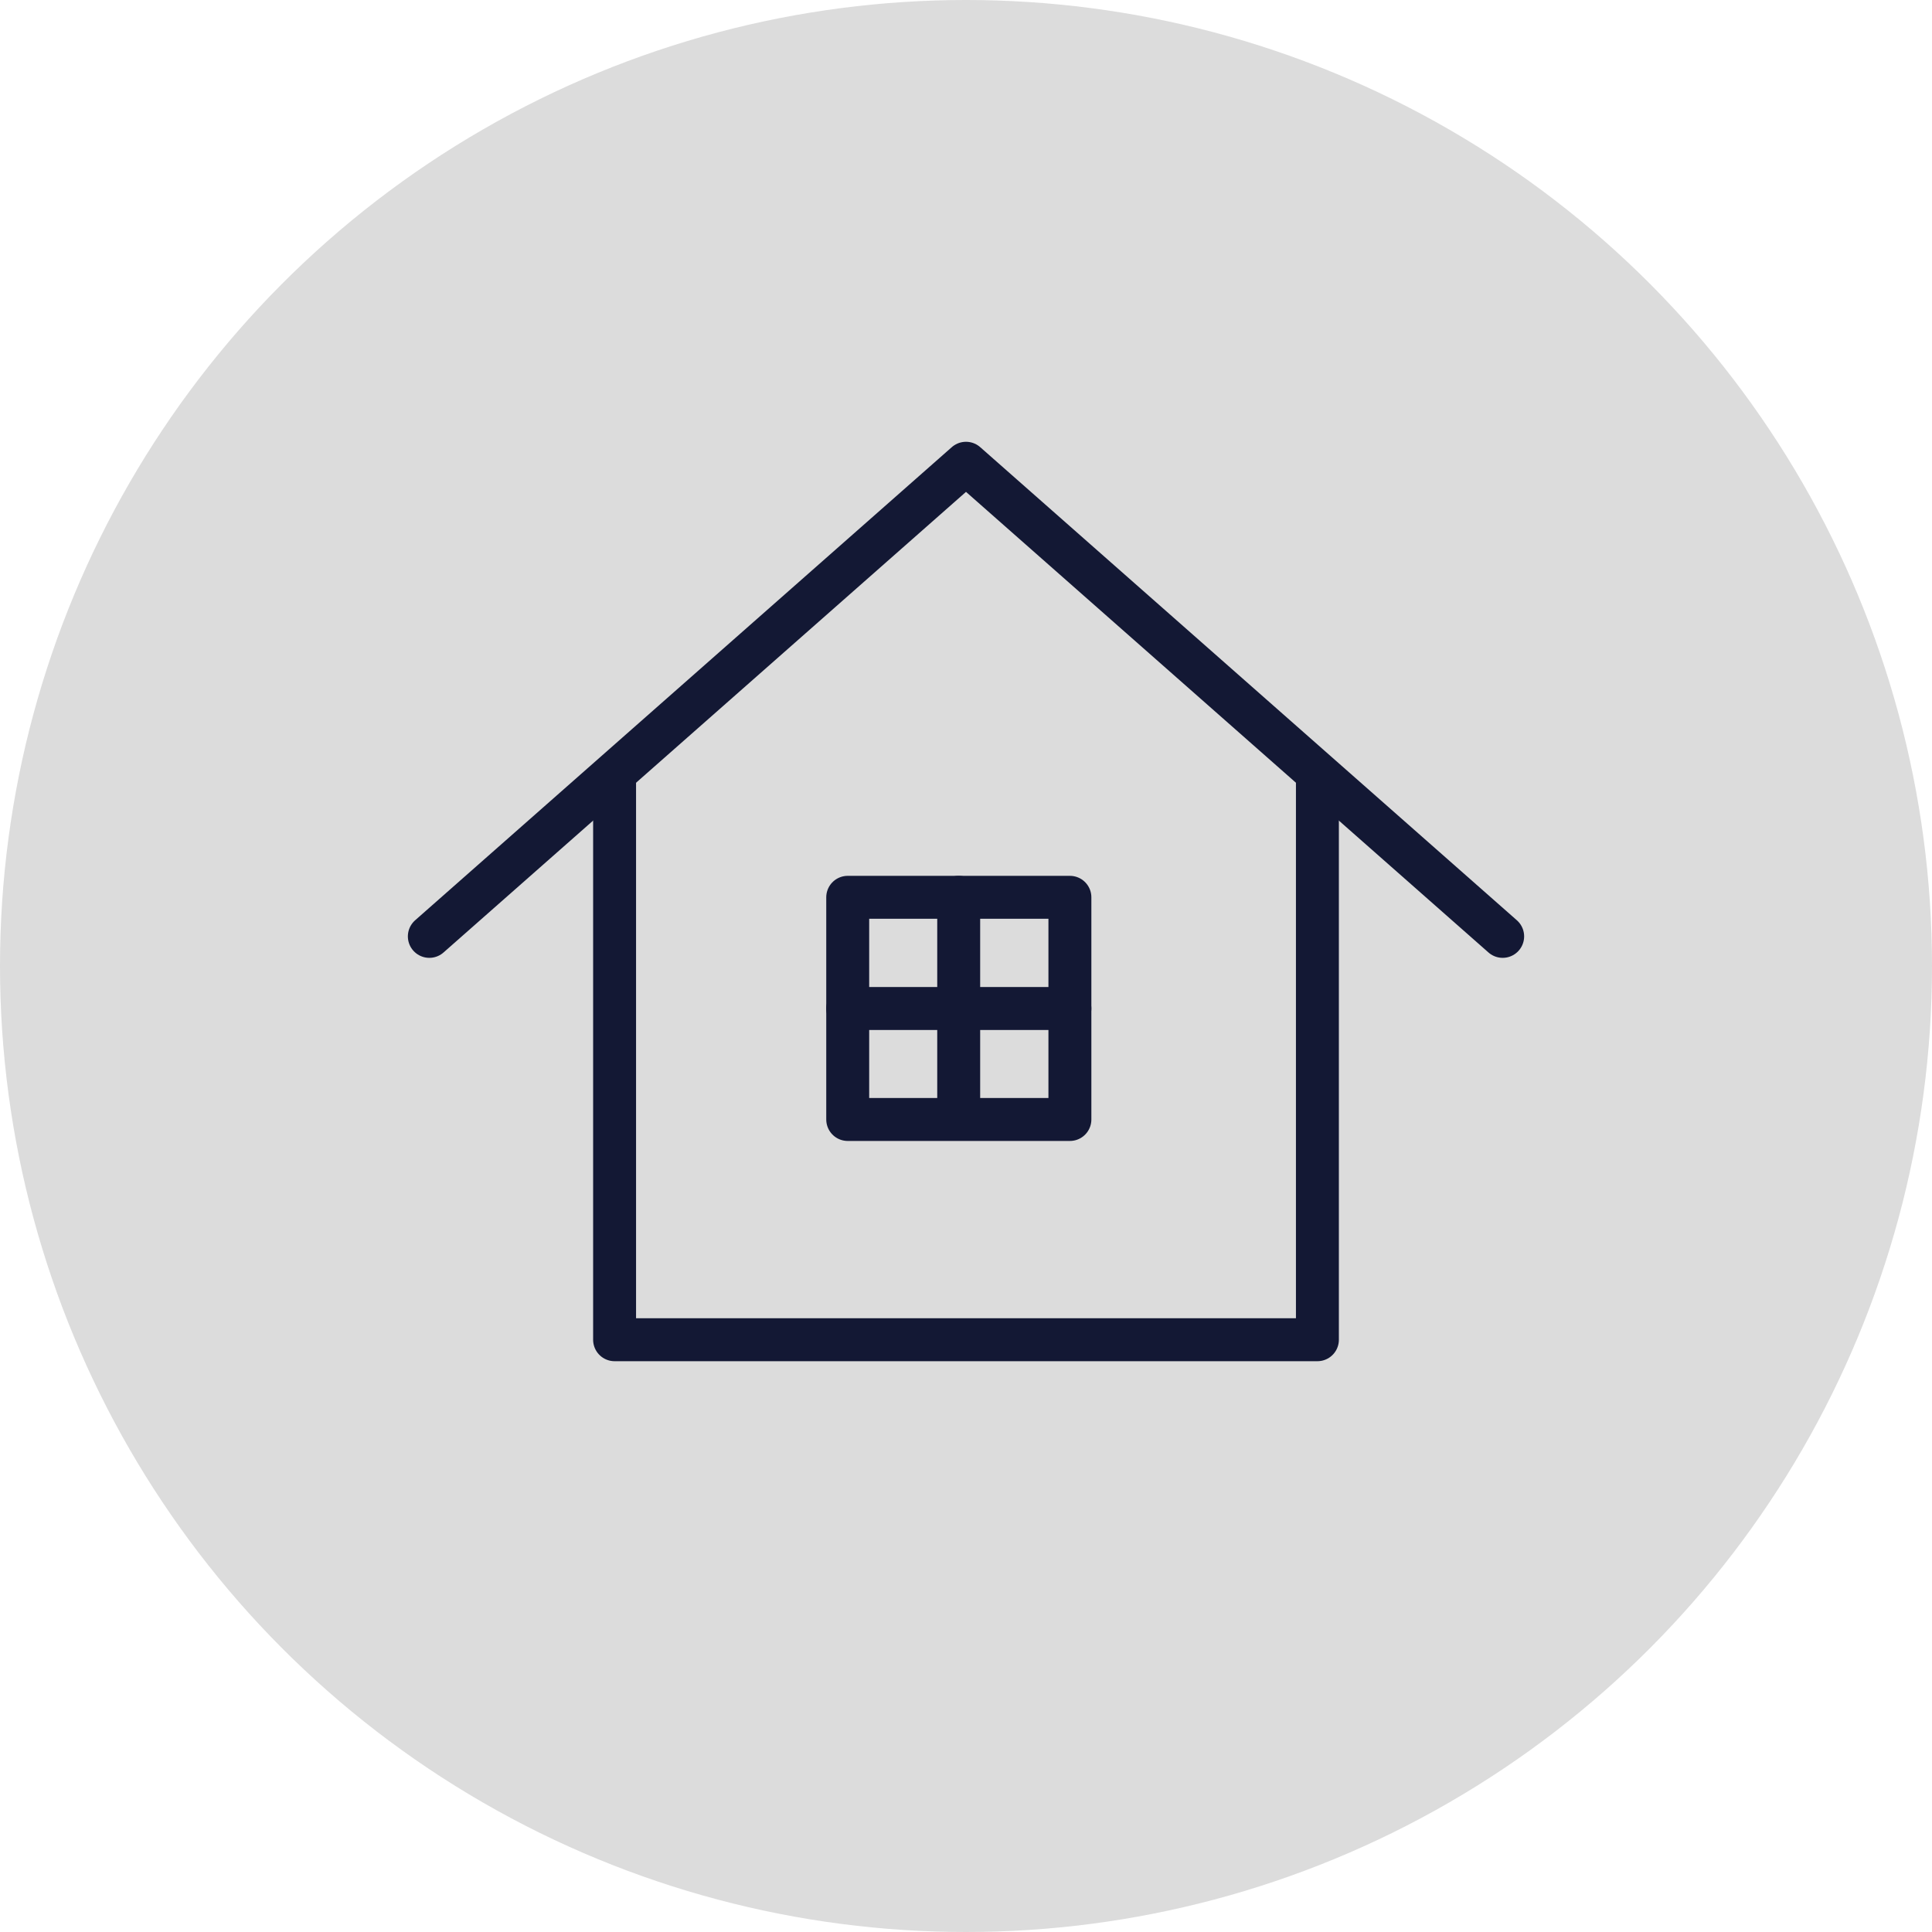
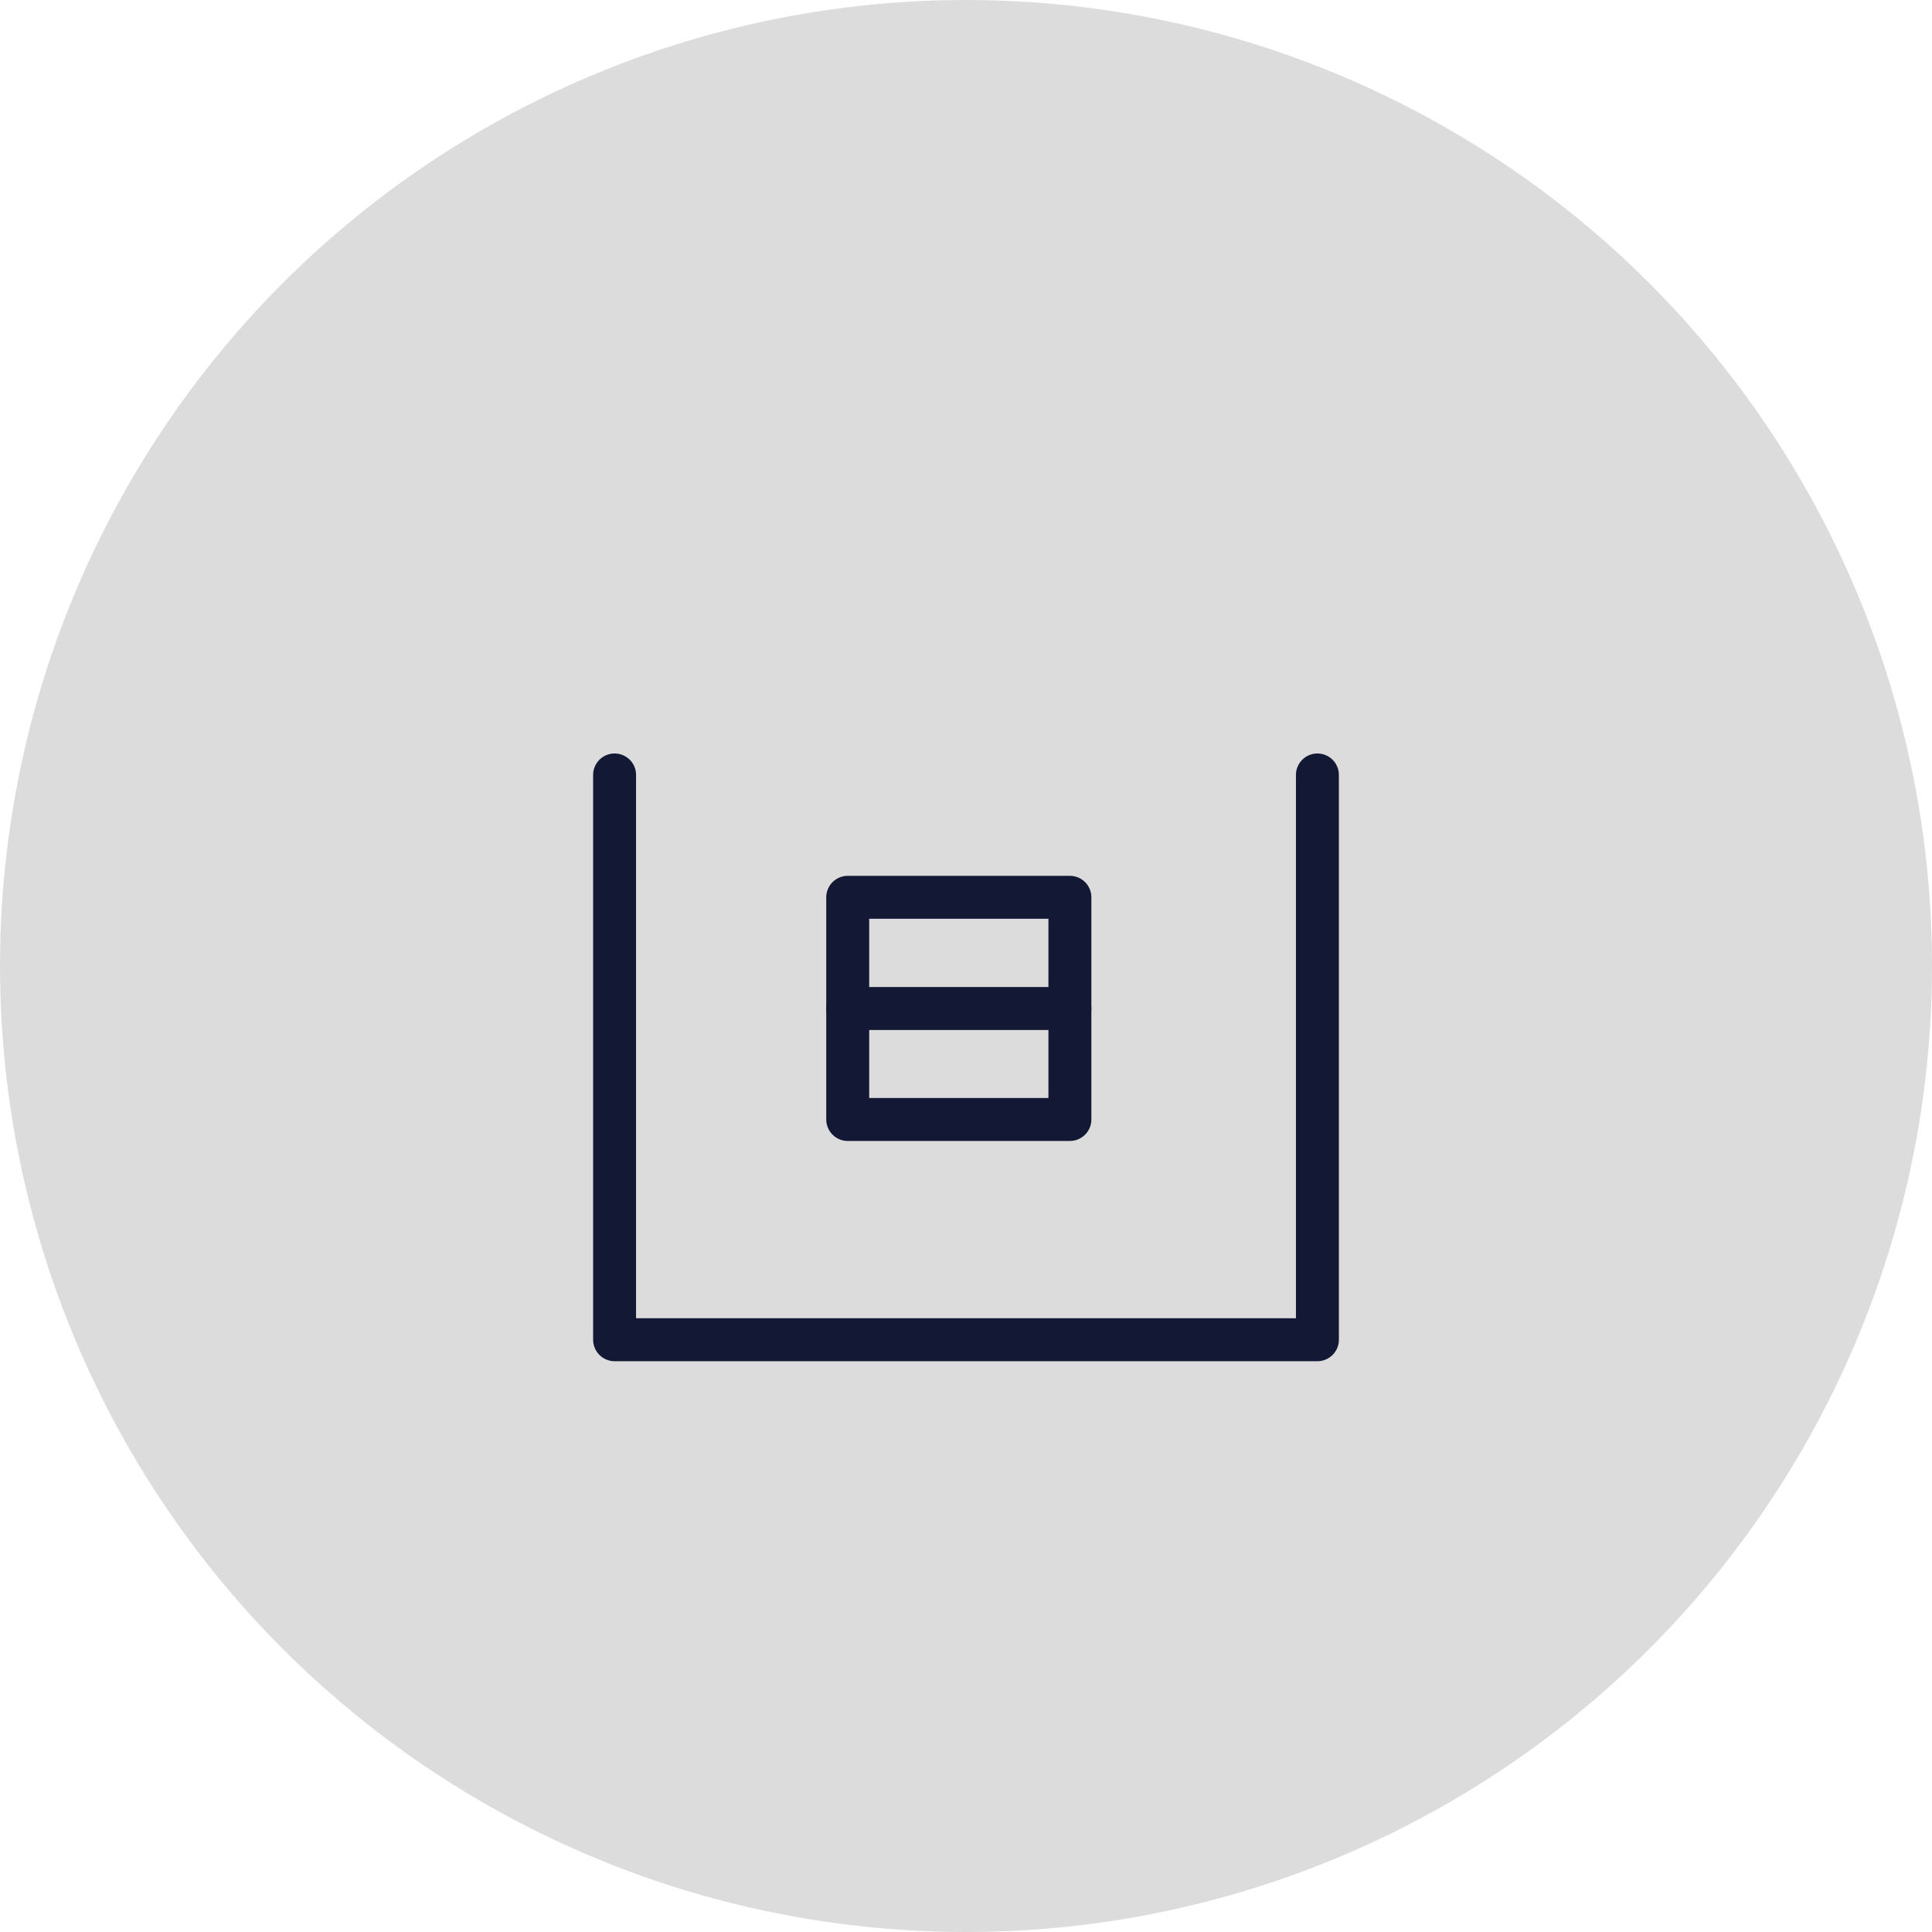
<svg xmlns="http://www.w3.org/2000/svg" id="uuid-0720f6b5-7f24-423d-847c-444e99f34fd7" data-name="レイヤー 2" viewBox="0 0 90 90">
  <defs>
    <style>
      .uuid-258f0cec-cb08-4bb2-b817-c2714f398f2d {
        fill: #dcdcdc;
        stroke-width: 0px;
      }

      .uuid-043a3dc0-9fce-490b-8652-41194a35642f {
        fill: none;
        stroke: #131834;
        stroke-linecap: round;
        stroke-linejoin: round;
        stroke-width: 2px;
      }
    </style>
  </defs>
  <g id="uuid-23a2cab2-abf0-4d29-9aae-eabcc2c930ba" data-name="txt">
    <circle class="uuid-258f0cec-cb08-4bb2-b817-c2714f398f2d" cx="45" cy="45" r="45" />
    <g>
      <g>
-         <polyline class="uuid-043a3dc0-9fce-490b-8652-41194a35642f" points="70 43.62 45 21.58 20 43.62" />
        <polyline class="uuid-043a3dc0-9fce-490b-8652-41194a35642f" points="28.63 36.1 28.63 62.41 61.37 62.41 61.37 36.1" />
      </g>
      <polygon class="uuid-043a3dc0-9fce-490b-8652-41194a35642f" points="49.84 52.15 39.49 52.15 39.49 41.8 44.66 41.8 49.84 41.8 49.84 52.15" />
-       <line class="uuid-043a3dc0-9fce-490b-8652-41194a35642f" x1="44.66" y1="51.29" x2="44.66" y2="41.8" />
      <line class="uuid-043a3dc0-9fce-490b-8652-41194a35642f" x1="49.84" y1="46.98" x2="39.49" y2="46.98" />
    </g>
  </g>
</svg>